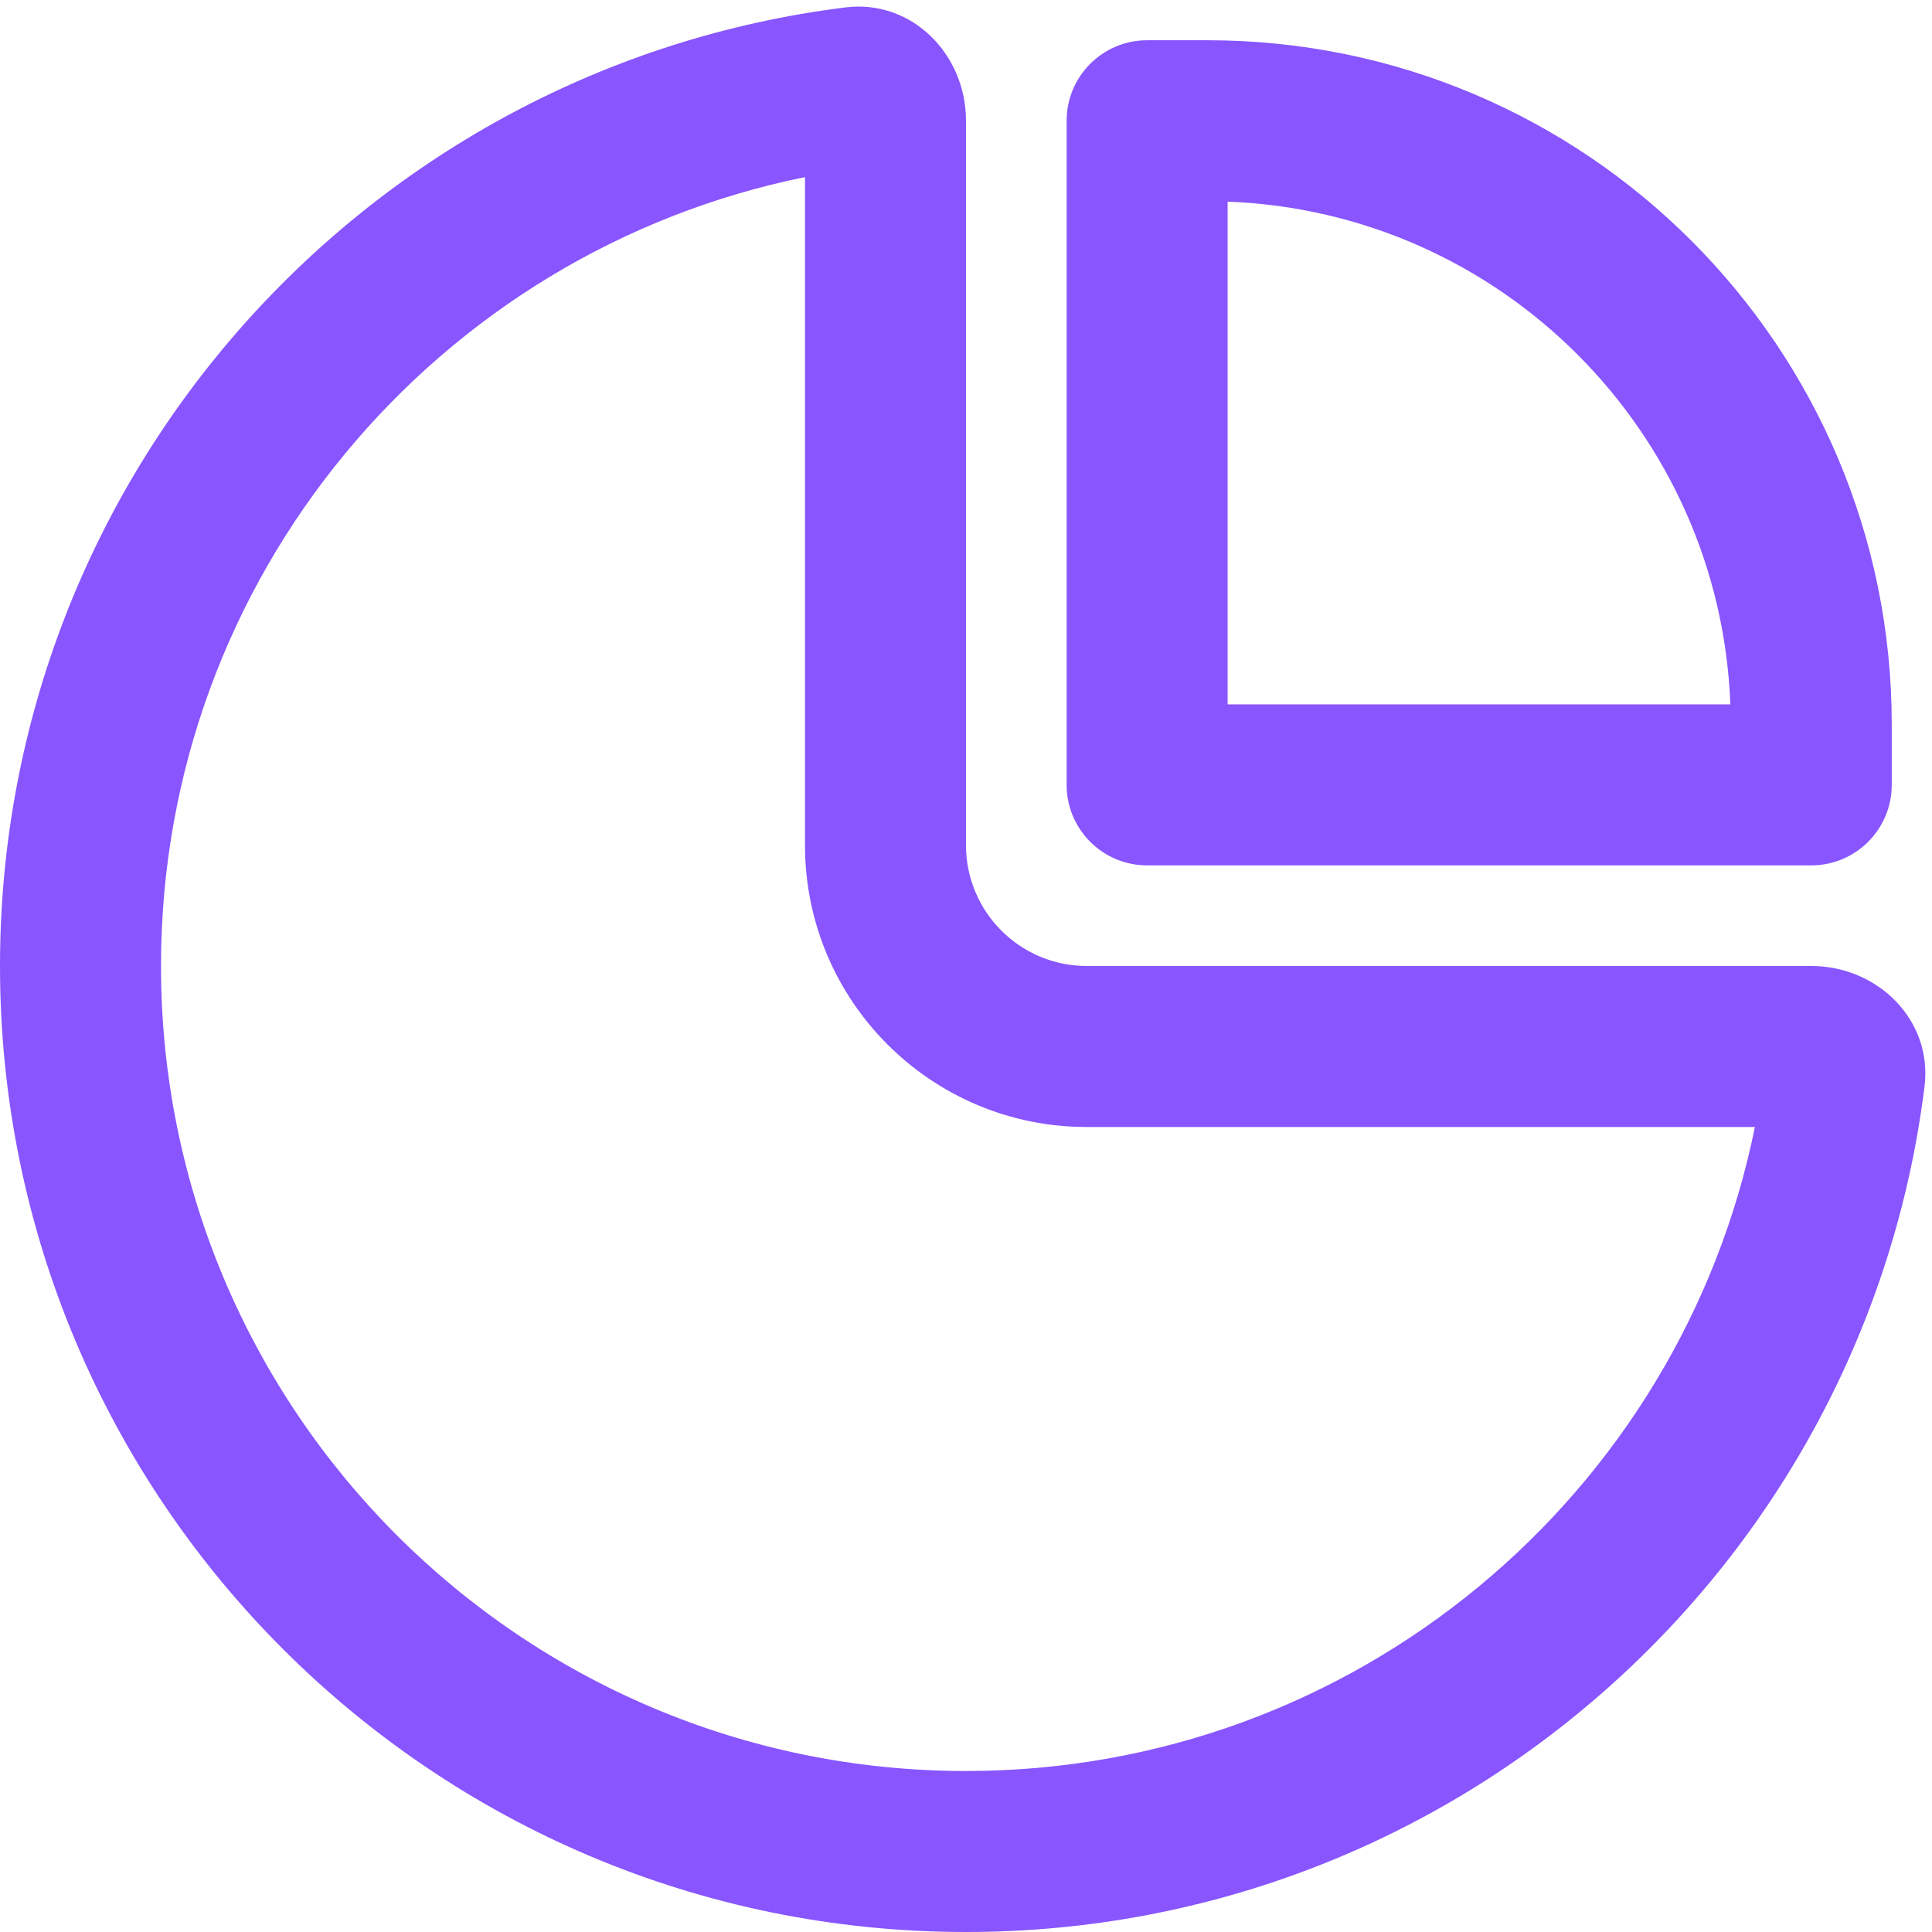
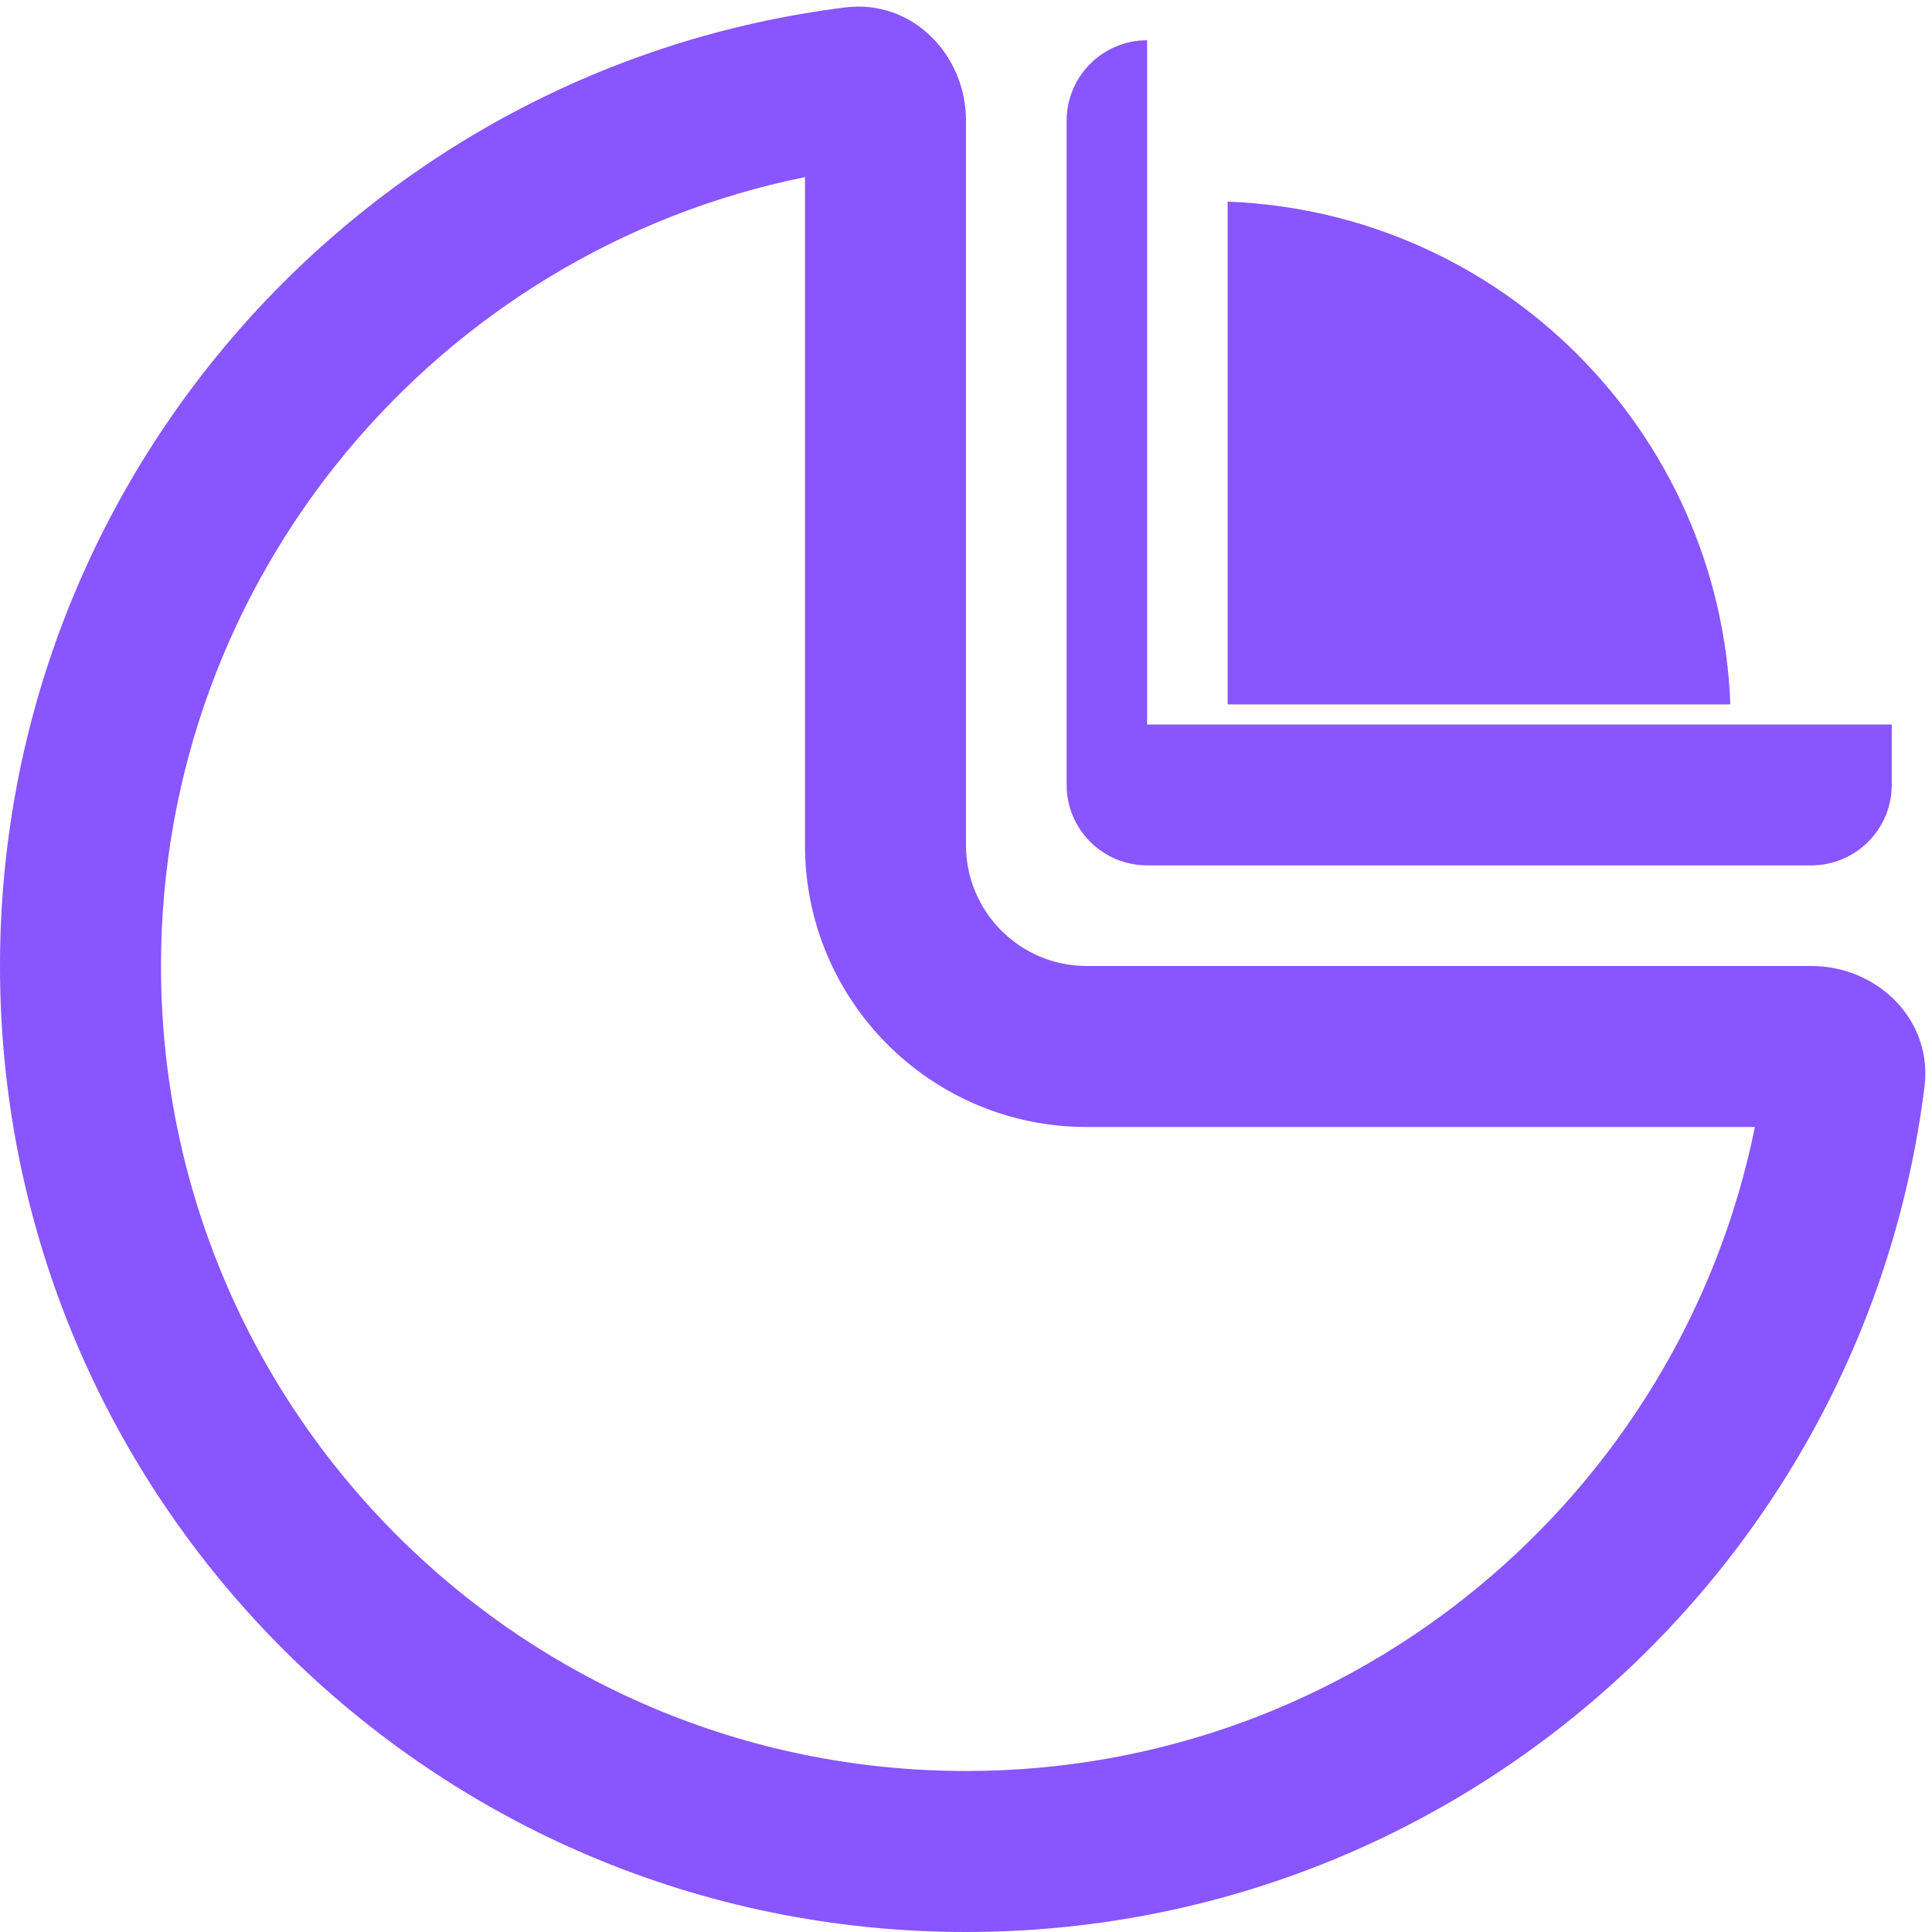
<svg xmlns="http://www.w3.org/2000/svg" width="24" height="24" viewBox="0 0 24 24" fill="none">
-   <path fill-rule="evenodd" clip-rule="evenodd" d="M12 22C16.837 22 20.875 18.564 21.8 14H13.5C11.567 14 10 12.433 10 10.5V2.2C5.436 3.125 2 7.163 2 12C2 17.523 6.477 22 12 22ZM12 24C18.12 24 23.171 19.418 23.907 13.497C24.01 12.675 23.328 12 22.5 12H13.5C12.672 12 12 11.328 12 10.5V1.5C12 0.672 11.325 -0.01 10.503 0.092C4.582 0.829 0 5.88 0 12C0 18.627 5.373 24 12 24ZM14.25 0.5C13.698 0.5 13.25 0.948 13.25 1.5V9.75C13.25 10.302 13.698 10.75 14.25 10.75H22.5C23.052 10.75 23.5 10.302 23.5 9.75V9C23.5 4.306 19.694 0.5 15 0.5H14.25ZM15.25 8.75V2.505C18.641 2.633 21.367 5.359 21.495 8.75H15.25Z" fill="#8855FF" />
+   <path fill-rule="evenodd" clip-rule="evenodd" d="M12 22C16.837 22 20.875 18.564 21.8 14H13.5C11.567 14 10 12.433 10 10.5V2.2C5.436 3.125 2 7.163 2 12C2 17.523 6.477 22 12 22ZM12 24C18.12 24 23.171 19.418 23.907 13.497C24.01 12.675 23.328 12 22.5 12H13.5C12.672 12 12 11.328 12 10.5V1.5C12 0.672 11.325 -0.01 10.503 0.092C4.582 0.829 0 5.88 0 12C0 18.627 5.373 24 12 24ZM14.25 0.5C13.698 0.5 13.25 0.948 13.25 1.5V9.75C13.25 10.302 13.698 10.75 14.25 10.75H22.5C23.052 10.75 23.5 10.302 23.5 9.75V9H14.25ZM15.25 8.75V2.505C18.641 2.633 21.367 5.359 21.495 8.75H15.25Z" fill="#8855FF" />
</svg>